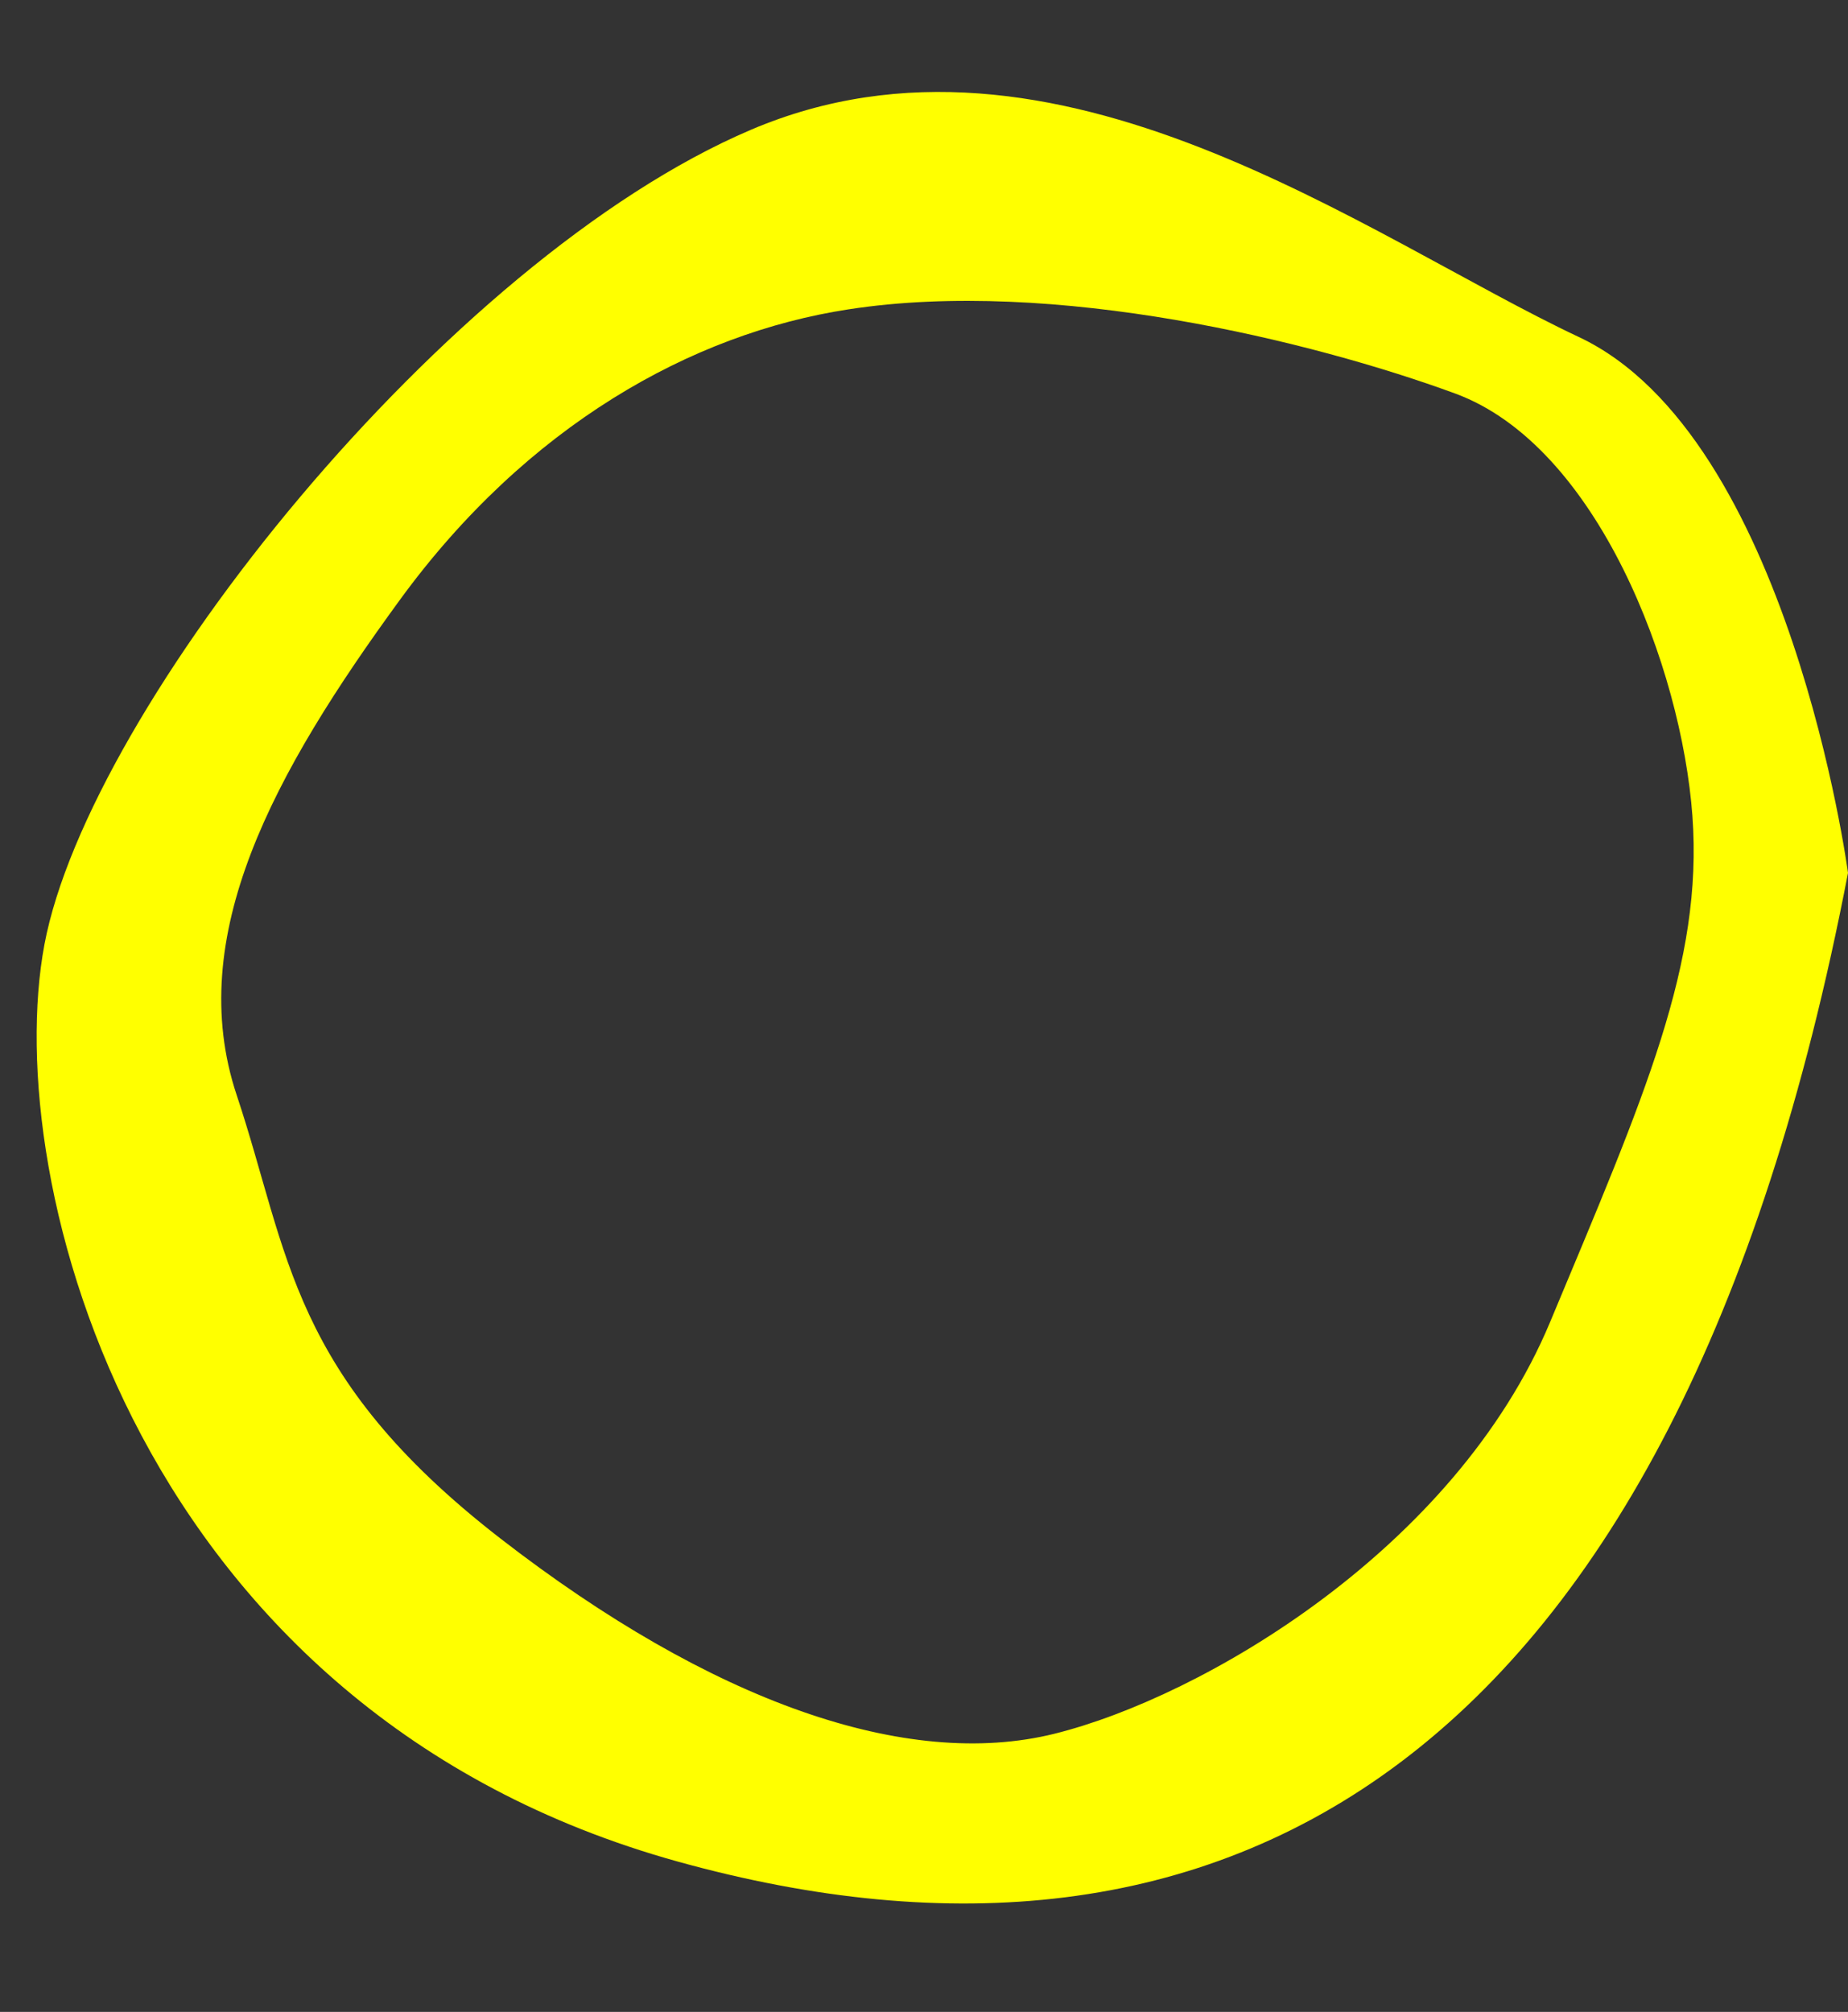
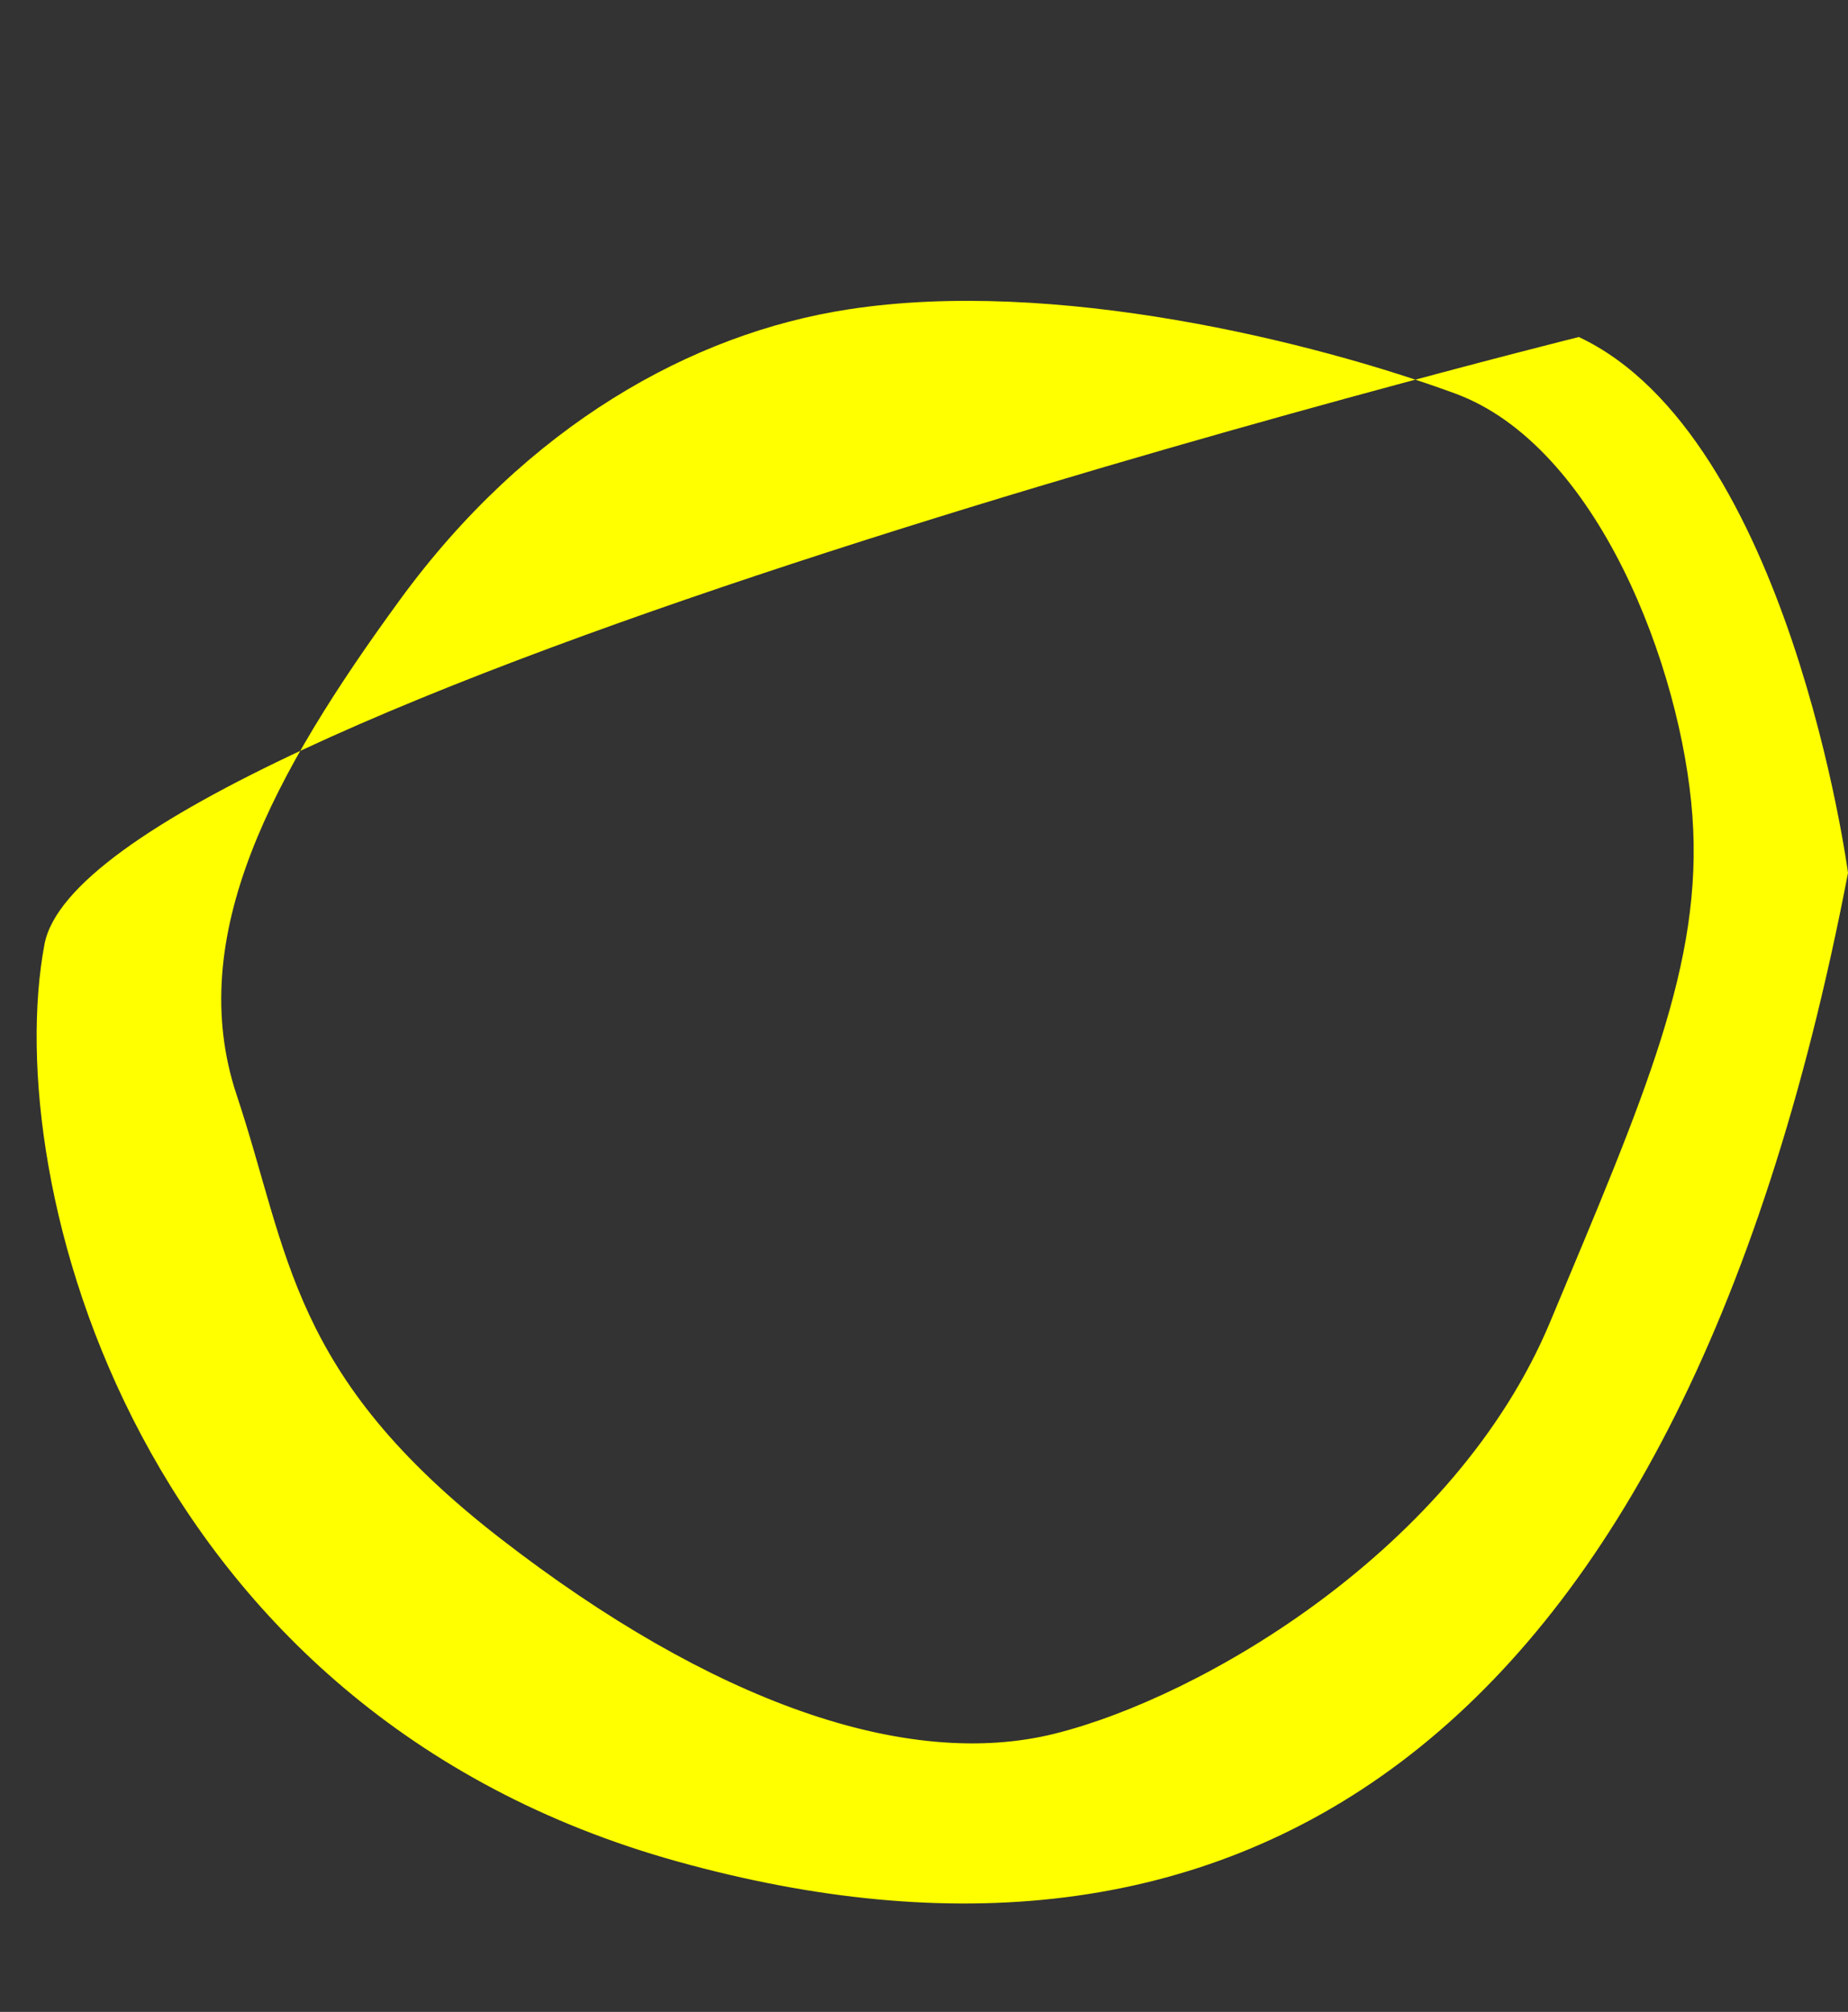
<svg xmlns="http://www.w3.org/2000/svg" fill="#000000" height="334.9" preserveAspectRatio="xMidYMid meet" version="1" viewBox="-6.1 -15.3 307.6 334.9" width="307.6" zoomAndPan="magnify">
  <rect x="-6.1" y="-15.3" width="307.6" height="334.9" fill="#333333" stroke="none" />
  <g id="change1_1">
-     <path d="M256.7,40.8c-35.1-16.5-87.1-56.1-137.8-34.5S8.7,102.5,1.3,141.9s15.3,127.7,105.5,152.7 S272.7,280,301.5,130C301.5,130,291.8,57.3,256.7,40.8z M169.4,273.3c-24.6,6.1-57.1-5.3-92.2-32.5s-35.1-47.4-43.9-73.8 s6.1-53.6,27.2-82.5s48.5-44.3,74.6-48.3c34.2-5.3,77.3,5.3,101,14s37.7,45.7,39.5,70.3s-7.9,46.5-23.7,84.3S194,267.2,169.4,273.3z" fill="#ffff00" />
+     <path d="M256.7,40.8S8.7,102.5,1.3,141.9s15.3,127.7,105.5,152.7 S272.7,280,301.5,130C301.5,130,291.8,57.3,256.7,40.8z M169.4,273.3c-24.6,6.1-57.1-5.3-92.2-32.5s-35.1-47.4-43.9-73.8 s6.1-53.6,27.2-82.5s48.5-44.3,74.6-48.3c34.2-5.3,77.3,5.3,101,14s37.7,45.7,39.5,70.3s-7.9,46.5-23.7,84.3S194,267.2,169.4,273.3z" fill="#ffff00" />
  </g>
</svg>